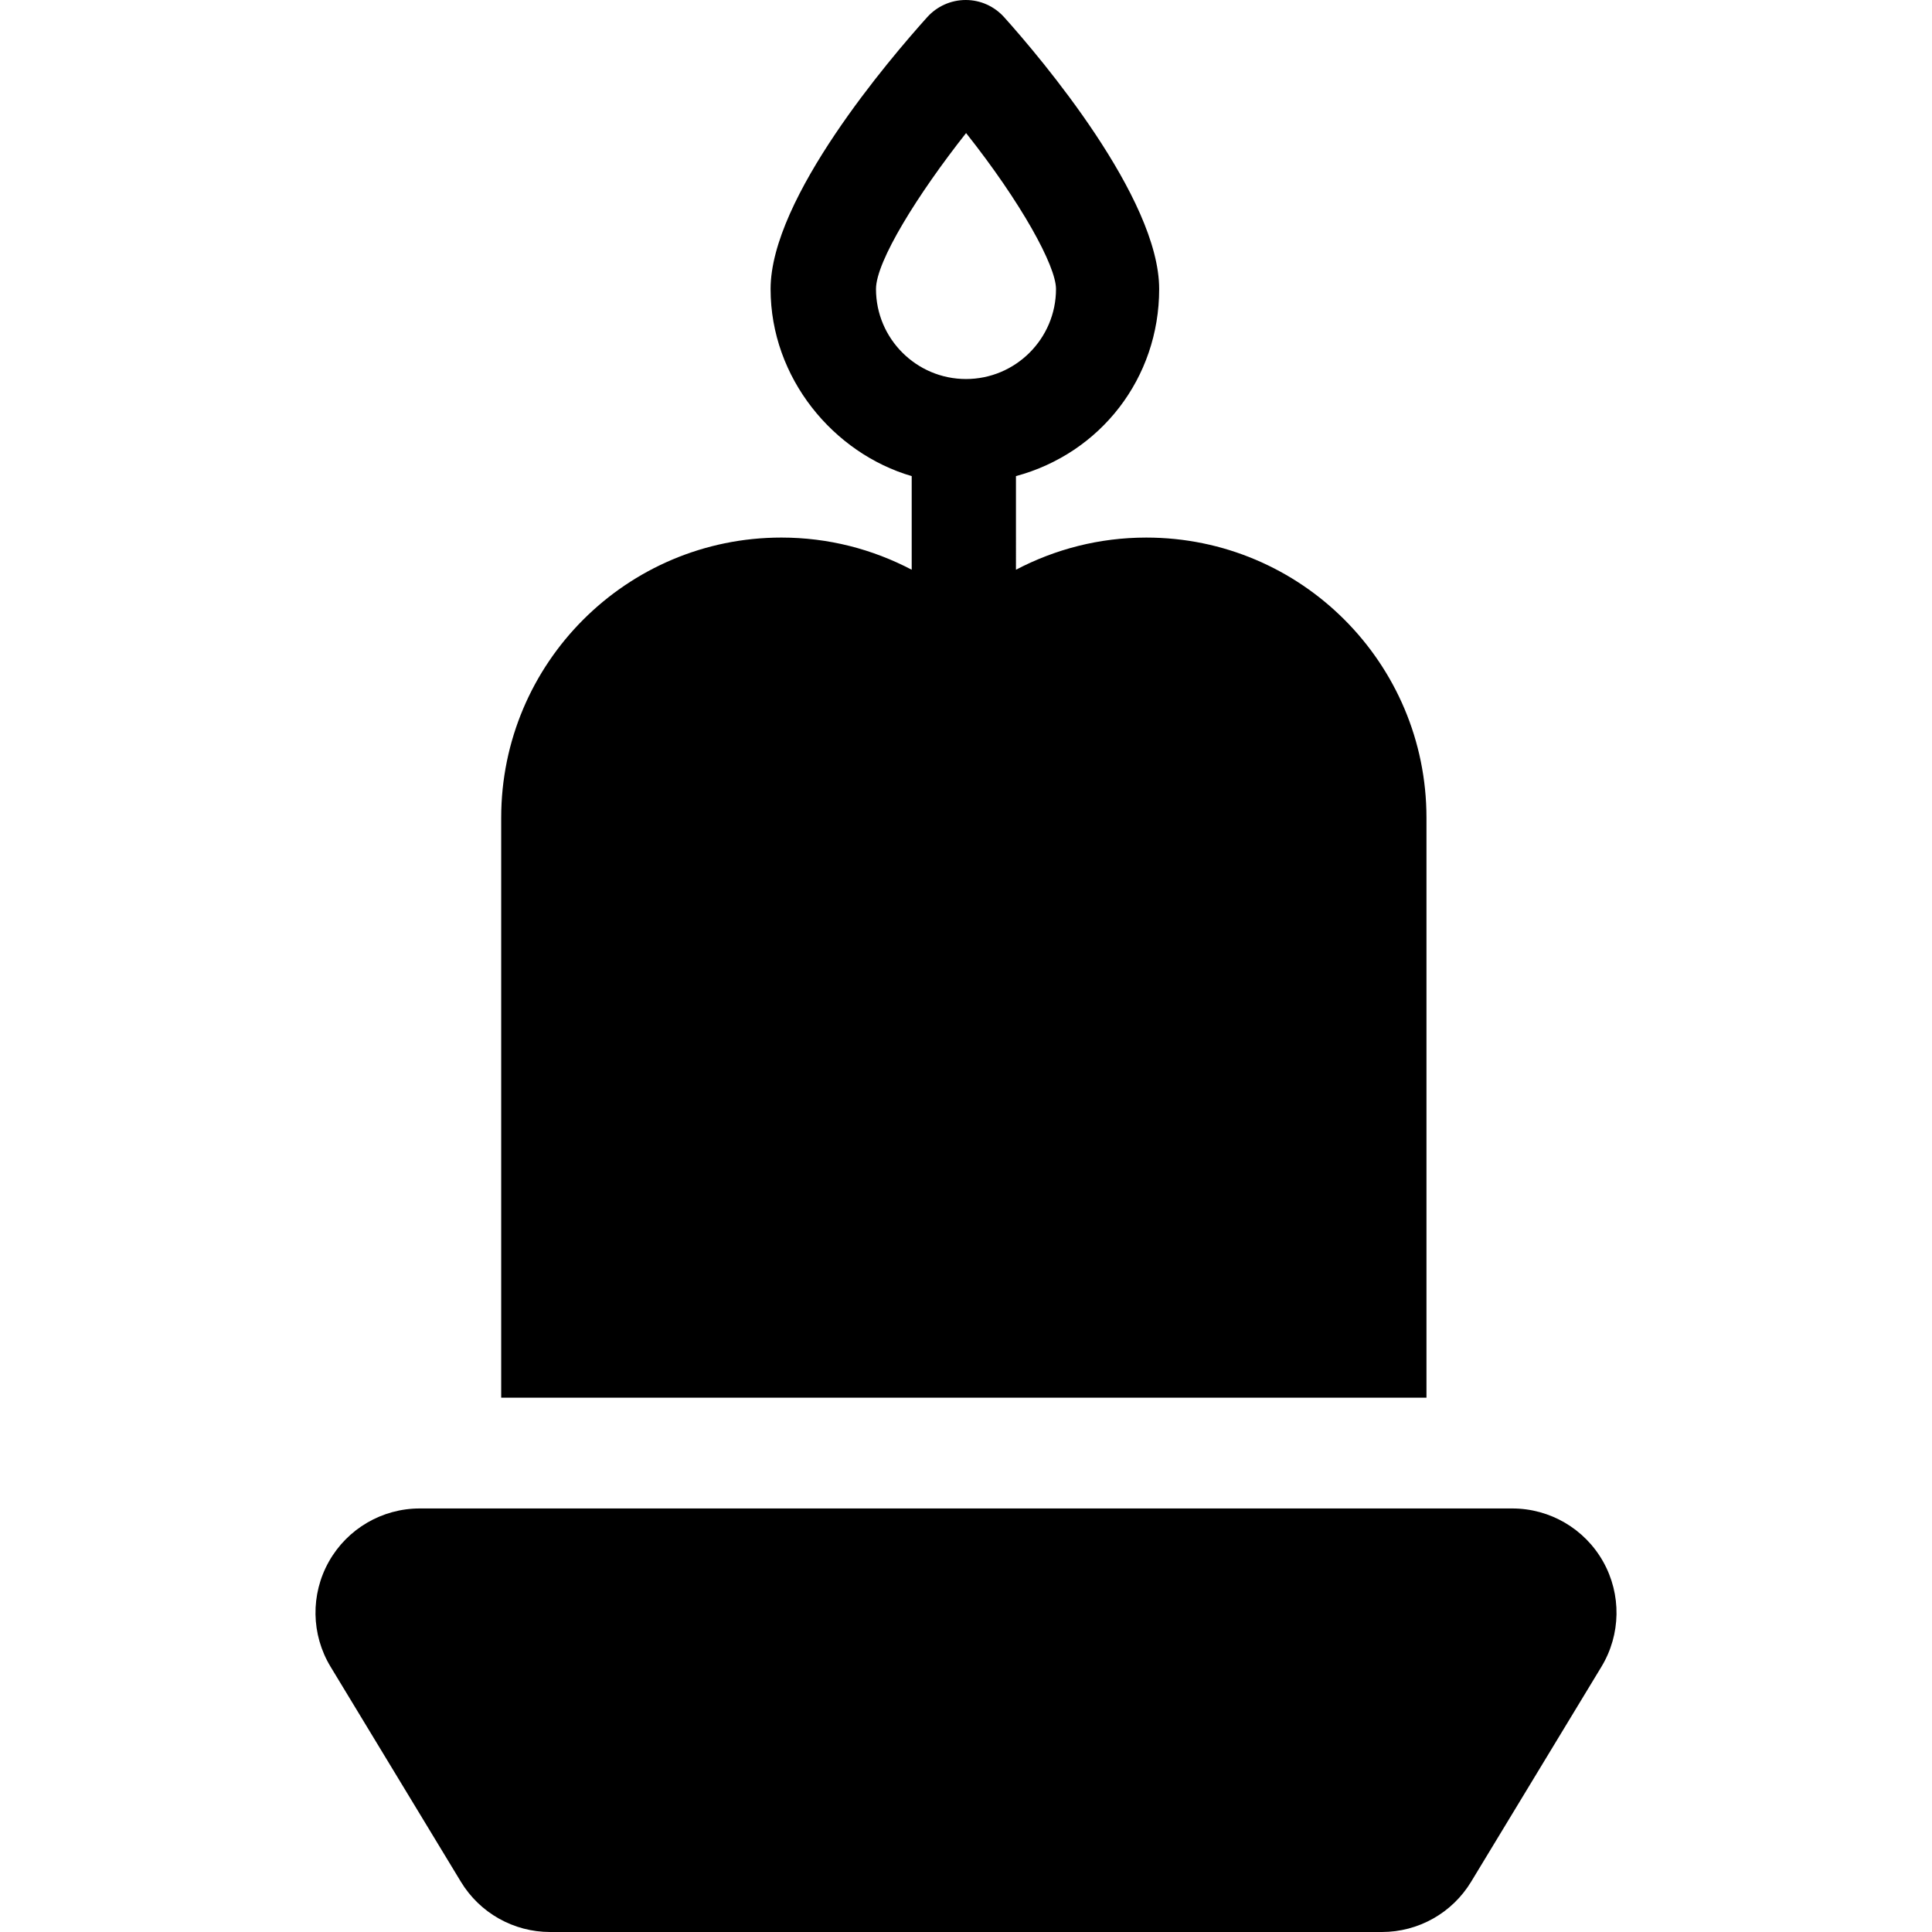
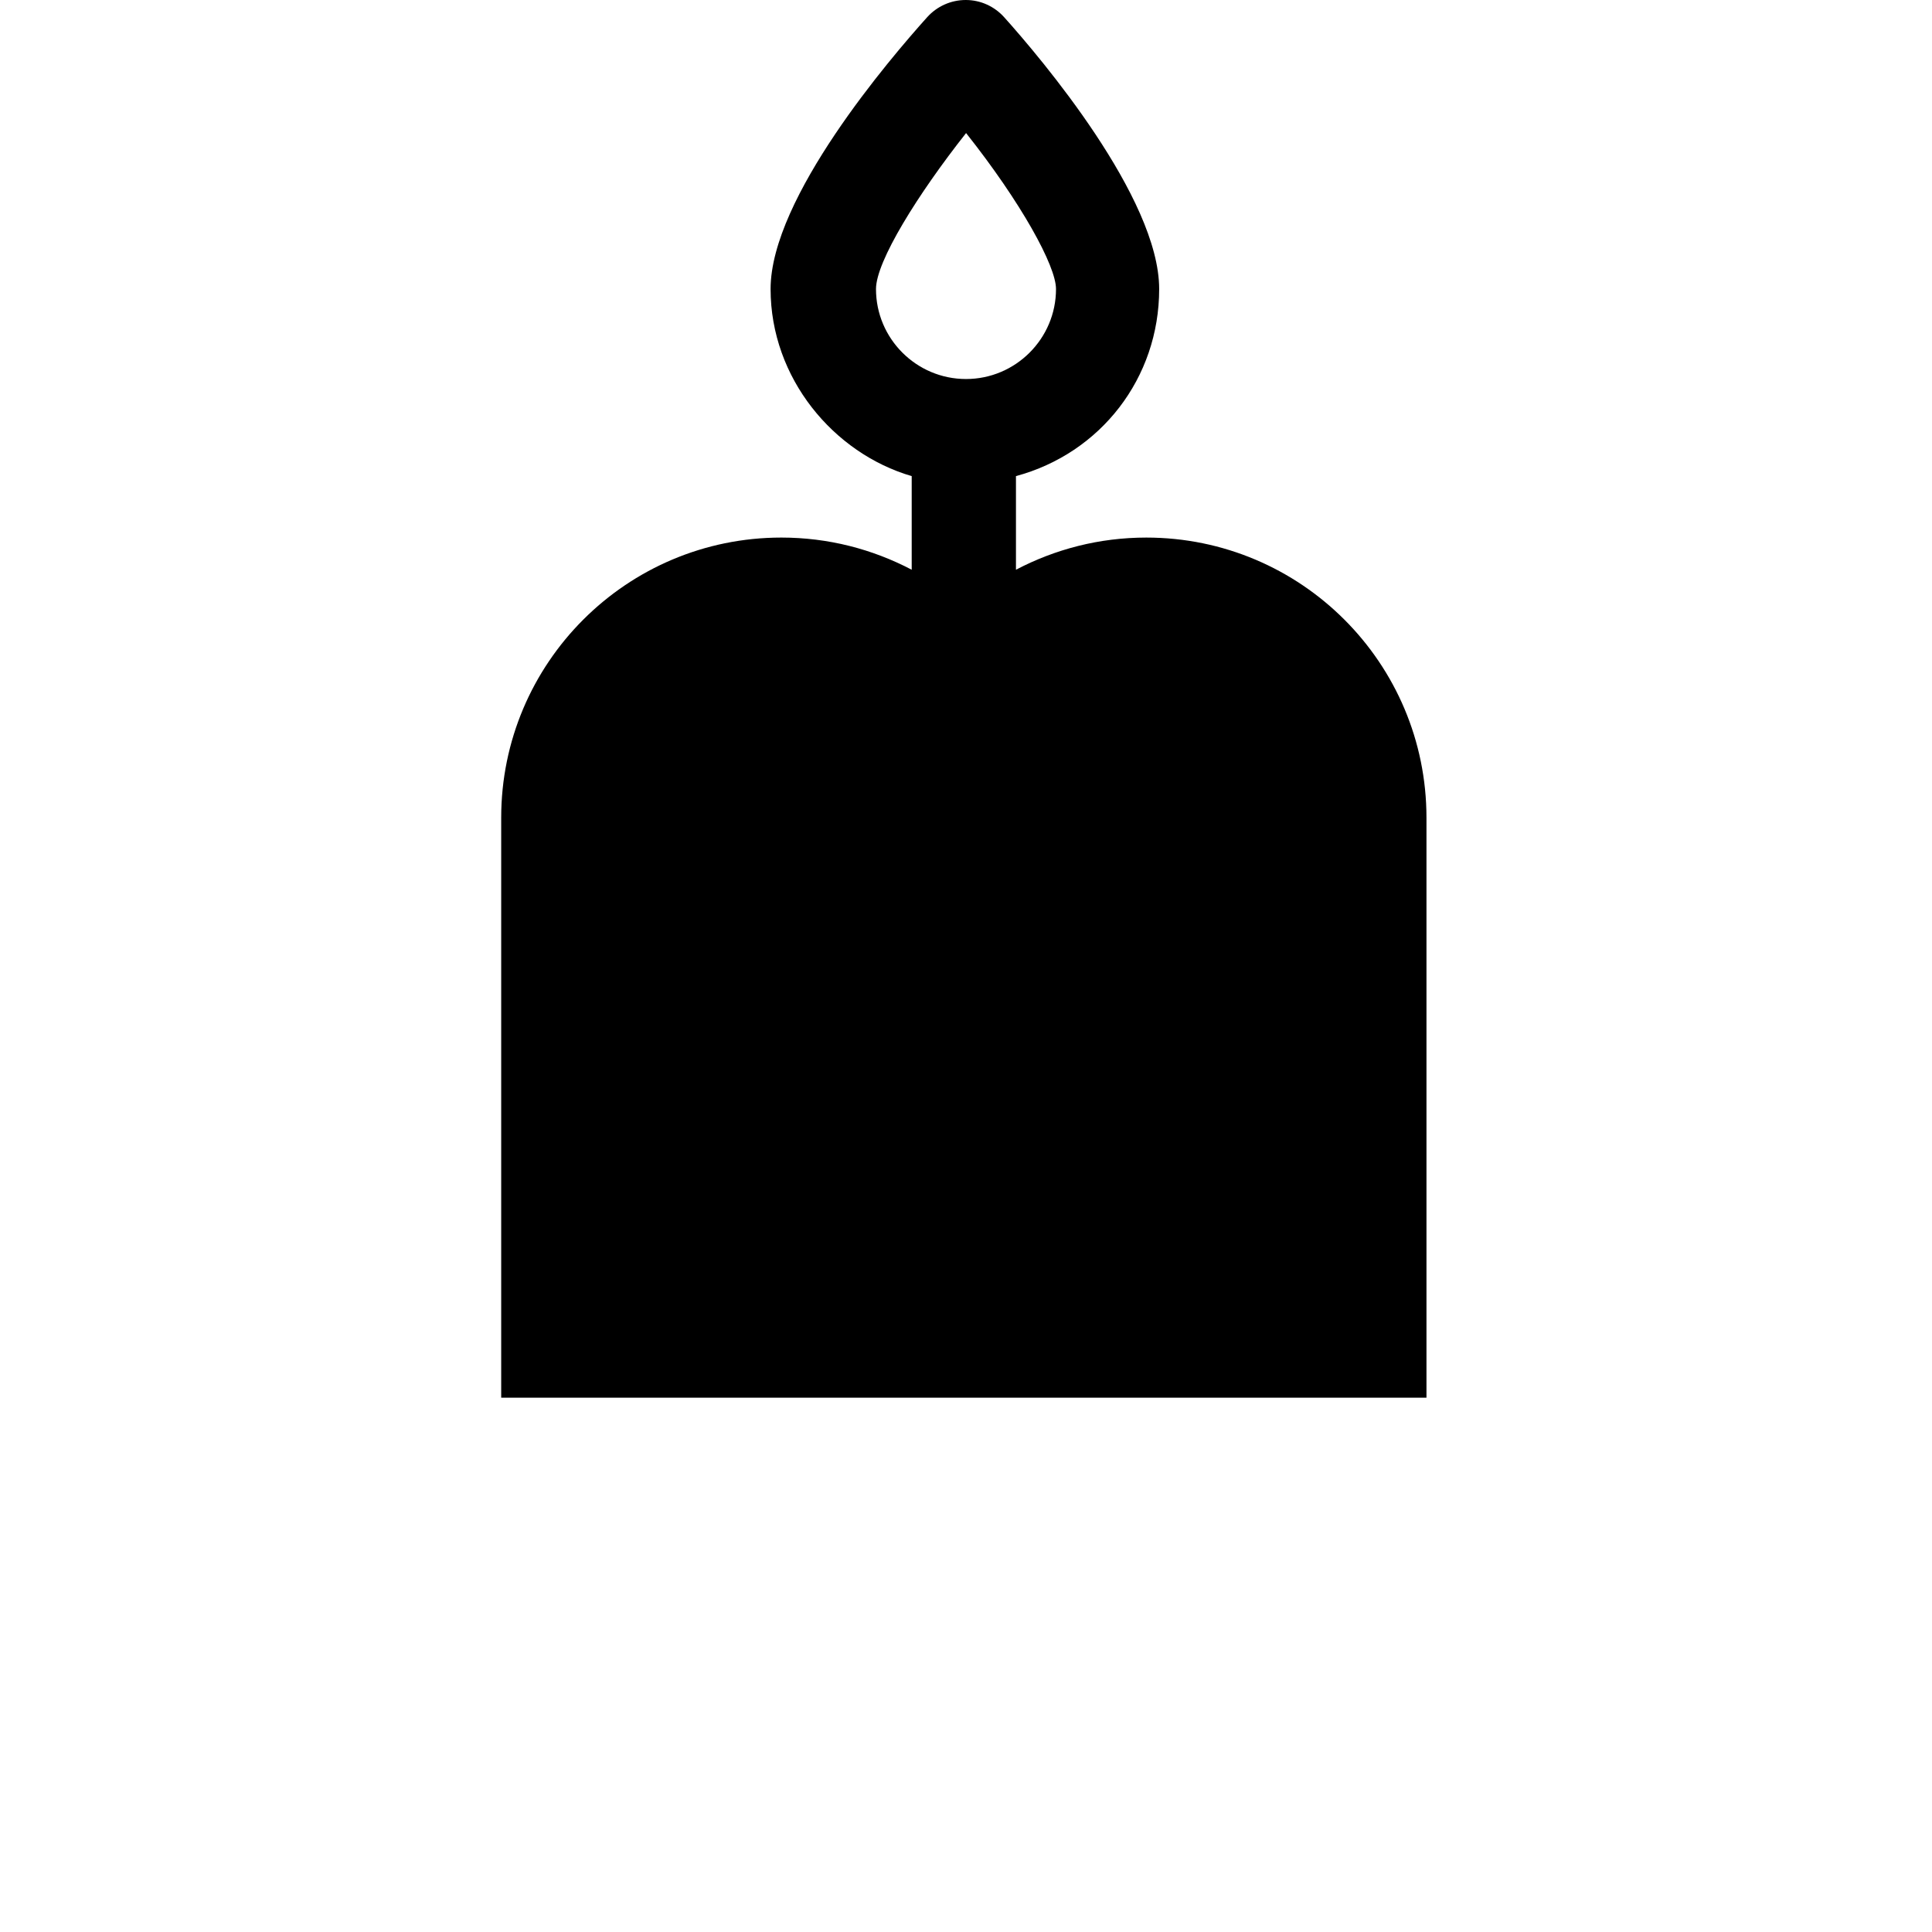
<svg xmlns="http://www.w3.org/2000/svg" fill="#000000" height="800px" width="800px" version="1.1" id="Capa_1" viewBox="0 0 296.5 296.5" xml:space="preserve">
  <g>
    <path d="M218.917,214.5v-89c0-23.748-19.252-43-43-43c-7.223,0-14,1.789-20,4.936V73.068c13-3.506,21.979-15.047,21.979-28.714   c0-14.021-18.178-35.461-23.775-41.697C152.603,0.966,150.48,0,148.208,0s-4.416,0.966-5.933,2.657   c-5.597,6.236-24.014,27.676-24.014,41.697c0,13.667,9.656,25.208,21.656,28.714v14.367c-6-3.146-12.777-4.936-20-4.936   c-23.748,0-43,19.252-43,43v89H218.917z M162.063,44.354c0,7.616-6.196,13.813-13.813,13.813s-13.813-6.196-13.813-13.813   c0-4.244,6.415-14.542,13.826-23.934C156.715,31.084,162.063,40.806,162.063,44.354z" />
-     <path d="M64.417,231.5c-5.777,0-11.105,3.114-13.94,8.148c-2.835,5.034-2.737,11.205,0.257,16.145l20,33   c2.9,4.785,8.089,7.707,13.684,7.707h127.666c5.595,0,10.783-2.922,13.684-7.707l20-33c2.994-4.941,3.092-11.111,0.257-16.145   c-2.835-5.033-8.163-8.148-13.94-8.148H64.417z" />
  </g>
</svg>